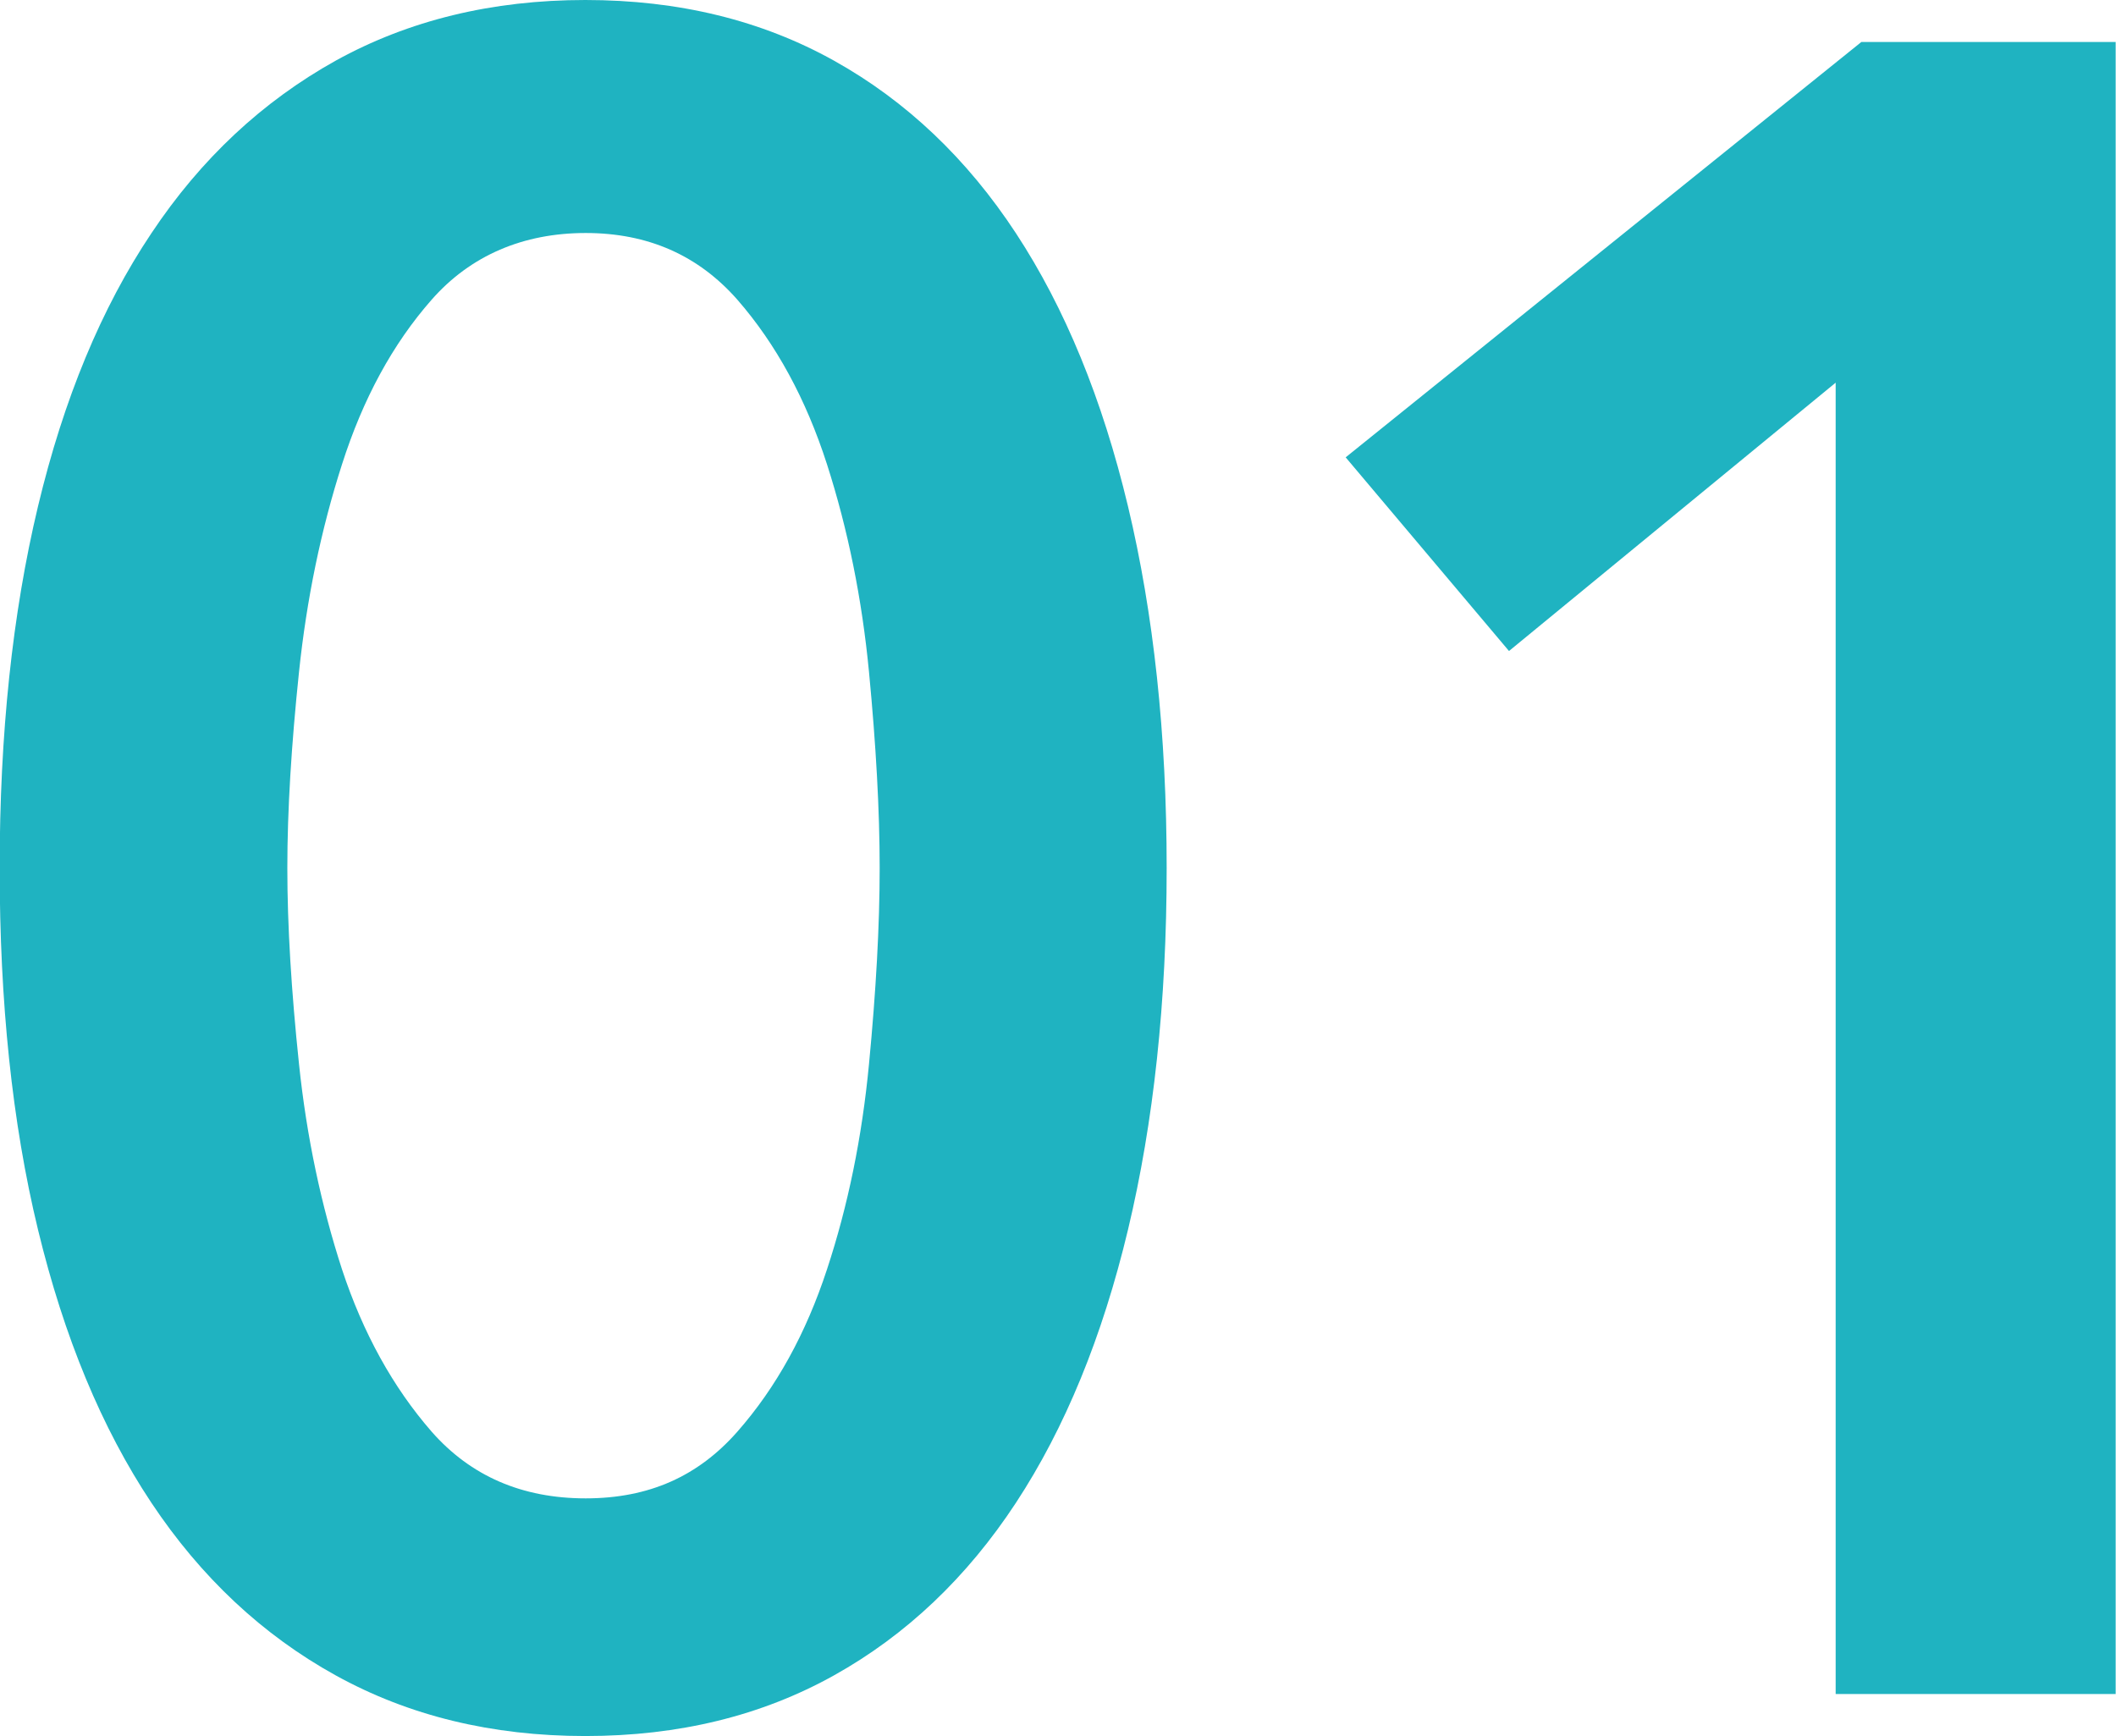
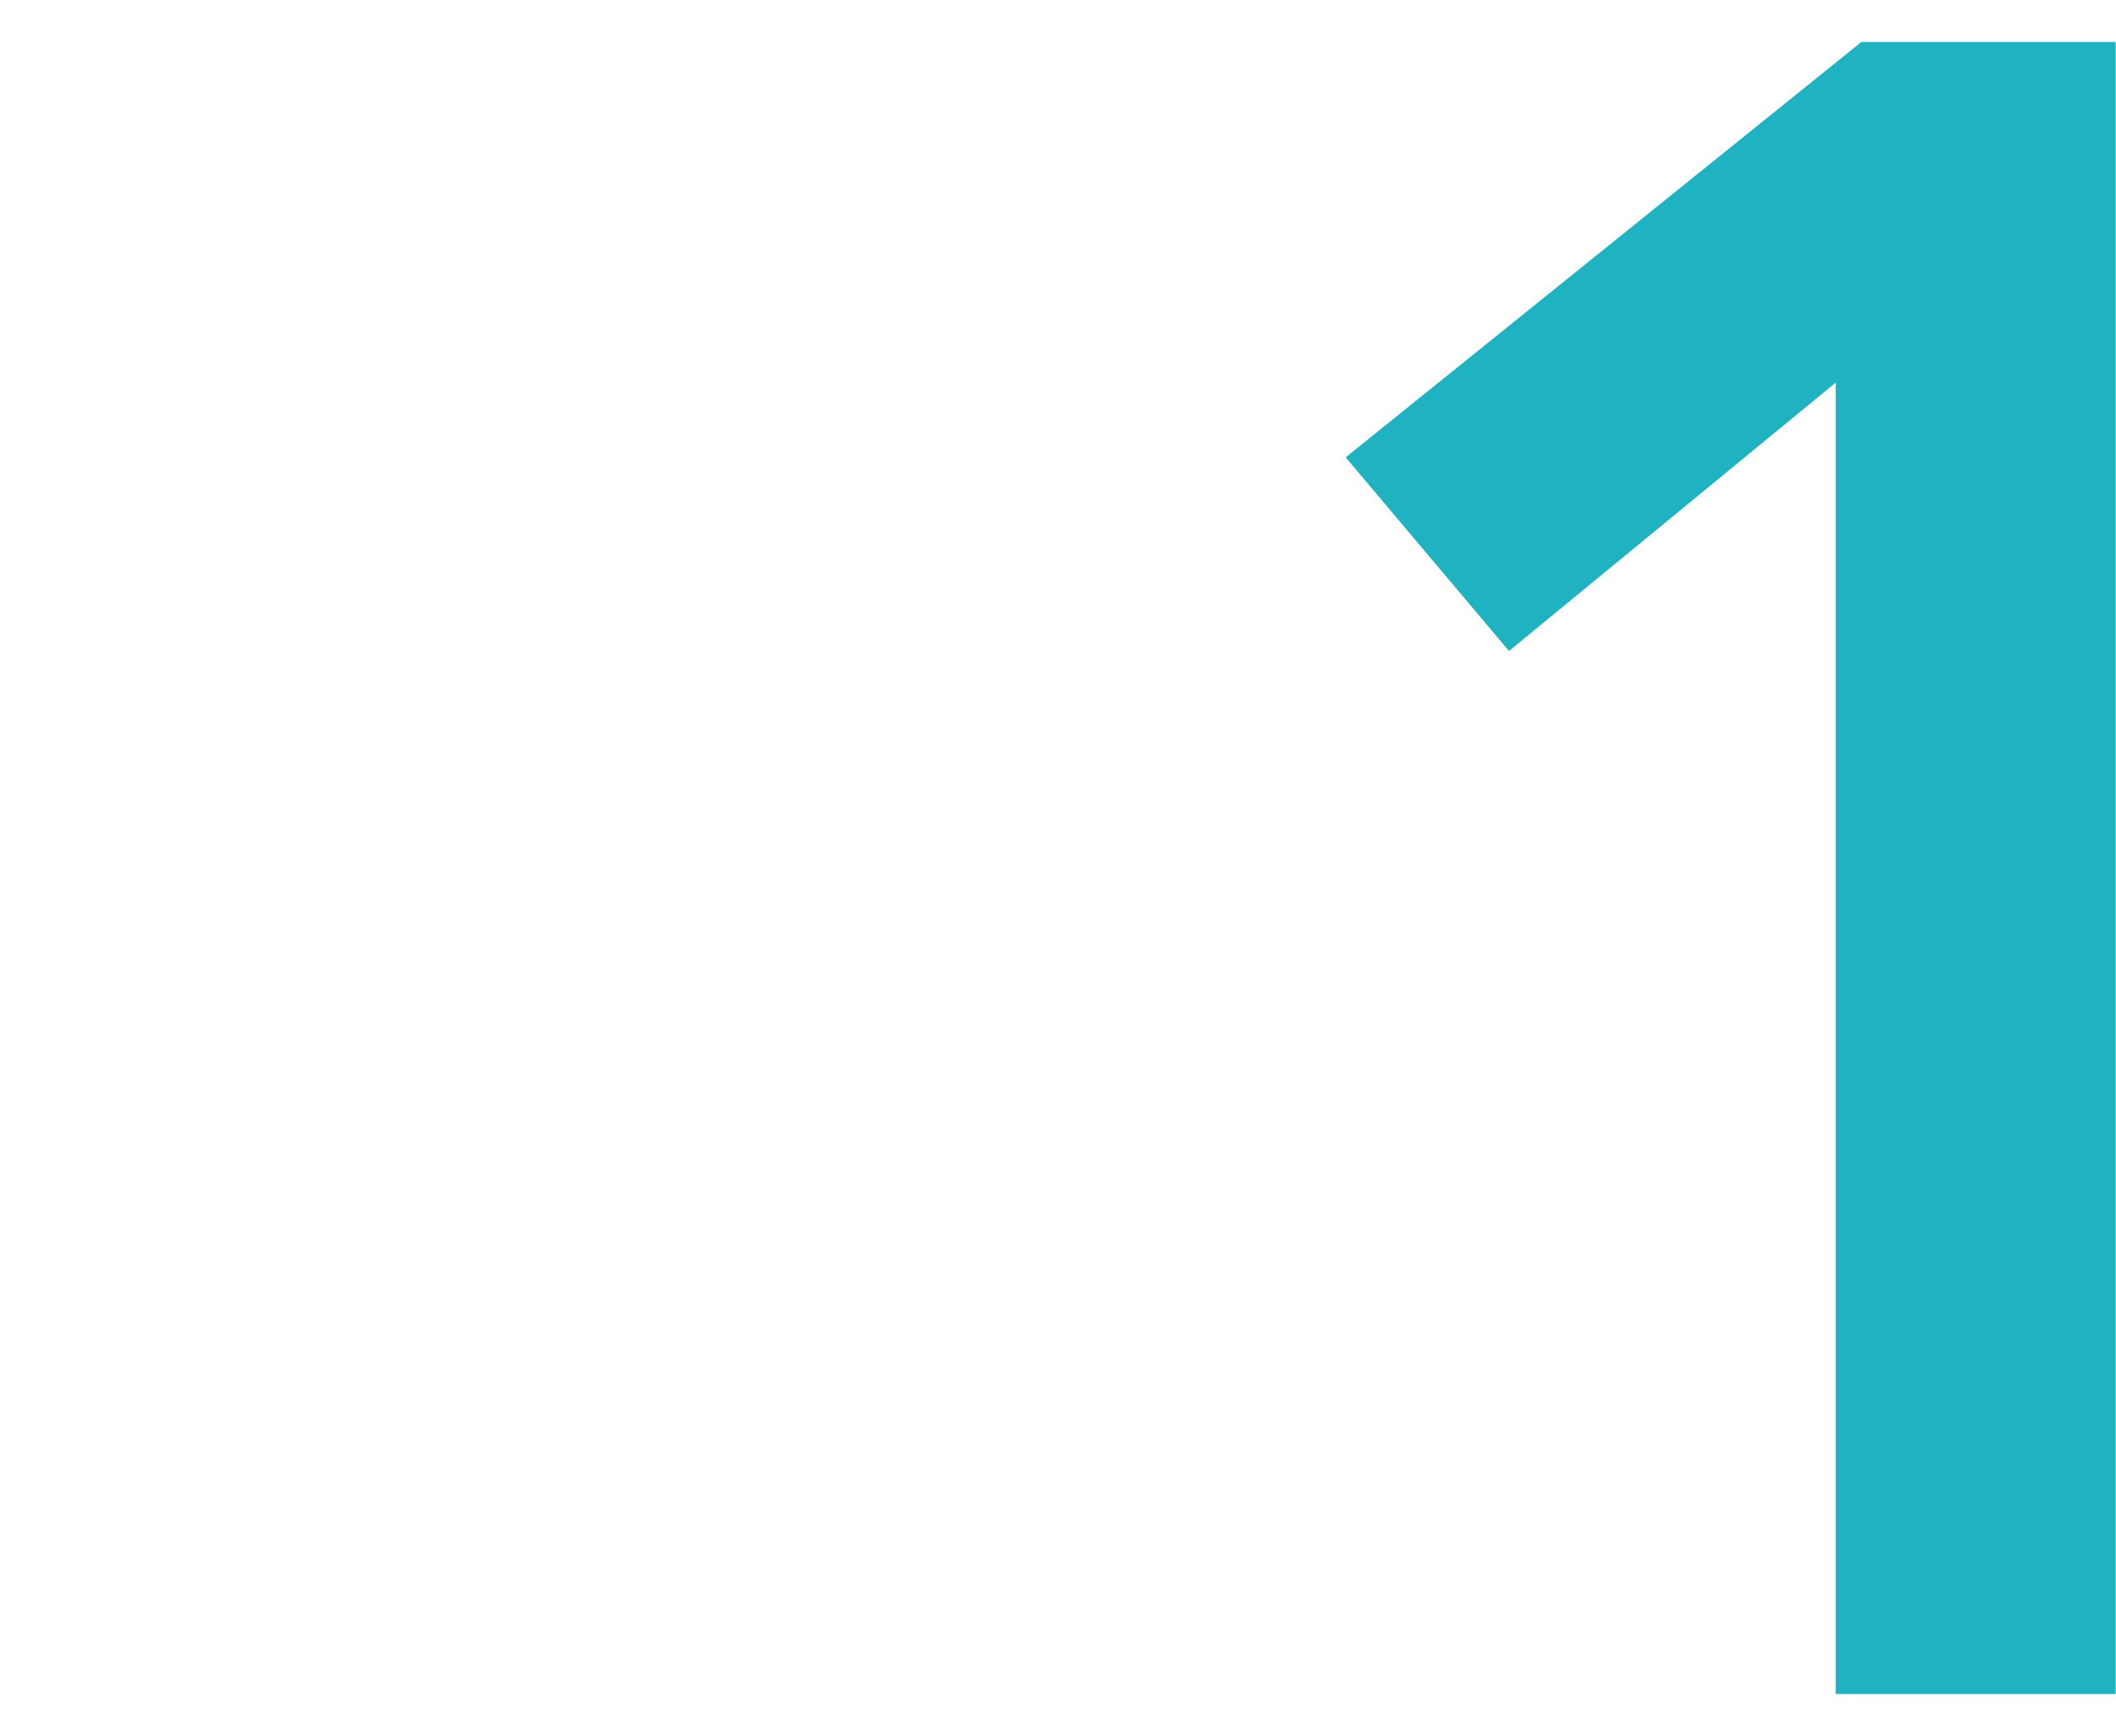
<svg xmlns="http://www.w3.org/2000/svg" id="_レイヤー_2" viewBox="0 0 63.48 52.08">
  <defs>
    <style>.cls-1{fill:#1fb3c1;}</style>
  </defs>
  <g id="_レイヤー_1-2">
-     <path class="cls-1" d="m35,26.04c0,4.01-.39,7.63-1.16,10.85s-1.89,5.95-3.36,8.19c-1.47,2.24-3.29,3.97-5.46,5.18-2.17,1.21-4.65,1.82-7.46,1.82s-5.3-.61-7.49-1.82c-2.19-1.21-4.04-2.94-5.53-5.18-1.49-2.24-2.62-4.97-3.4-8.19s-1.15-6.84-1.15-10.85.38-7.63,1.15-10.85c.77-3.22,1.9-5.95,3.4-8.19,1.49-2.24,3.34-3.96,5.53-5.18,2.19-1.21,4.69-1.82,7.49-1.82s5.29.61,7.46,1.82c2.17,1.21,3.99,2.94,5.46,5.18,1.47,2.24,2.59,4.97,3.36,8.19.77,3.22,1.16,6.84,1.16,10.85Zm-8.61,0c0-1.73-.11-3.69-.32-5.88-.21-2.19-.63-4.27-1.26-6.23-.63-1.96-1.53-3.61-2.69-4.94-1.17-1.33-2.68-2-4.55-2s-3.45.67-4.62,2c-1.17,1.33-2.06,2.97-2.69,4.94-.63,1.96-1.06,4.04-1.29,6.23-.23,2.2-.35,4.15-.35,5.88s.12,3.69.35,5.88c.23,2.2.67,4.25,1.29,6.16.63,1.91,1.53,3.54,2.69,4.87,1.17,1.33,2.71,2,4.62,2s3.38-.67,4.55-2c1.17-1.33,2.06-2.95,2.69-4.87.63-1.91,1.05-3.96,1.26-6.16.21-2.19.32-4.15.32-5.88Z" />
    <path class="cls-1" d="m55.07,11.48l-9.8,8.05-4.9-5.81L55.84,1.26h7.63v49.56h-8.4V11.48Z" />
  </g>
</svg>